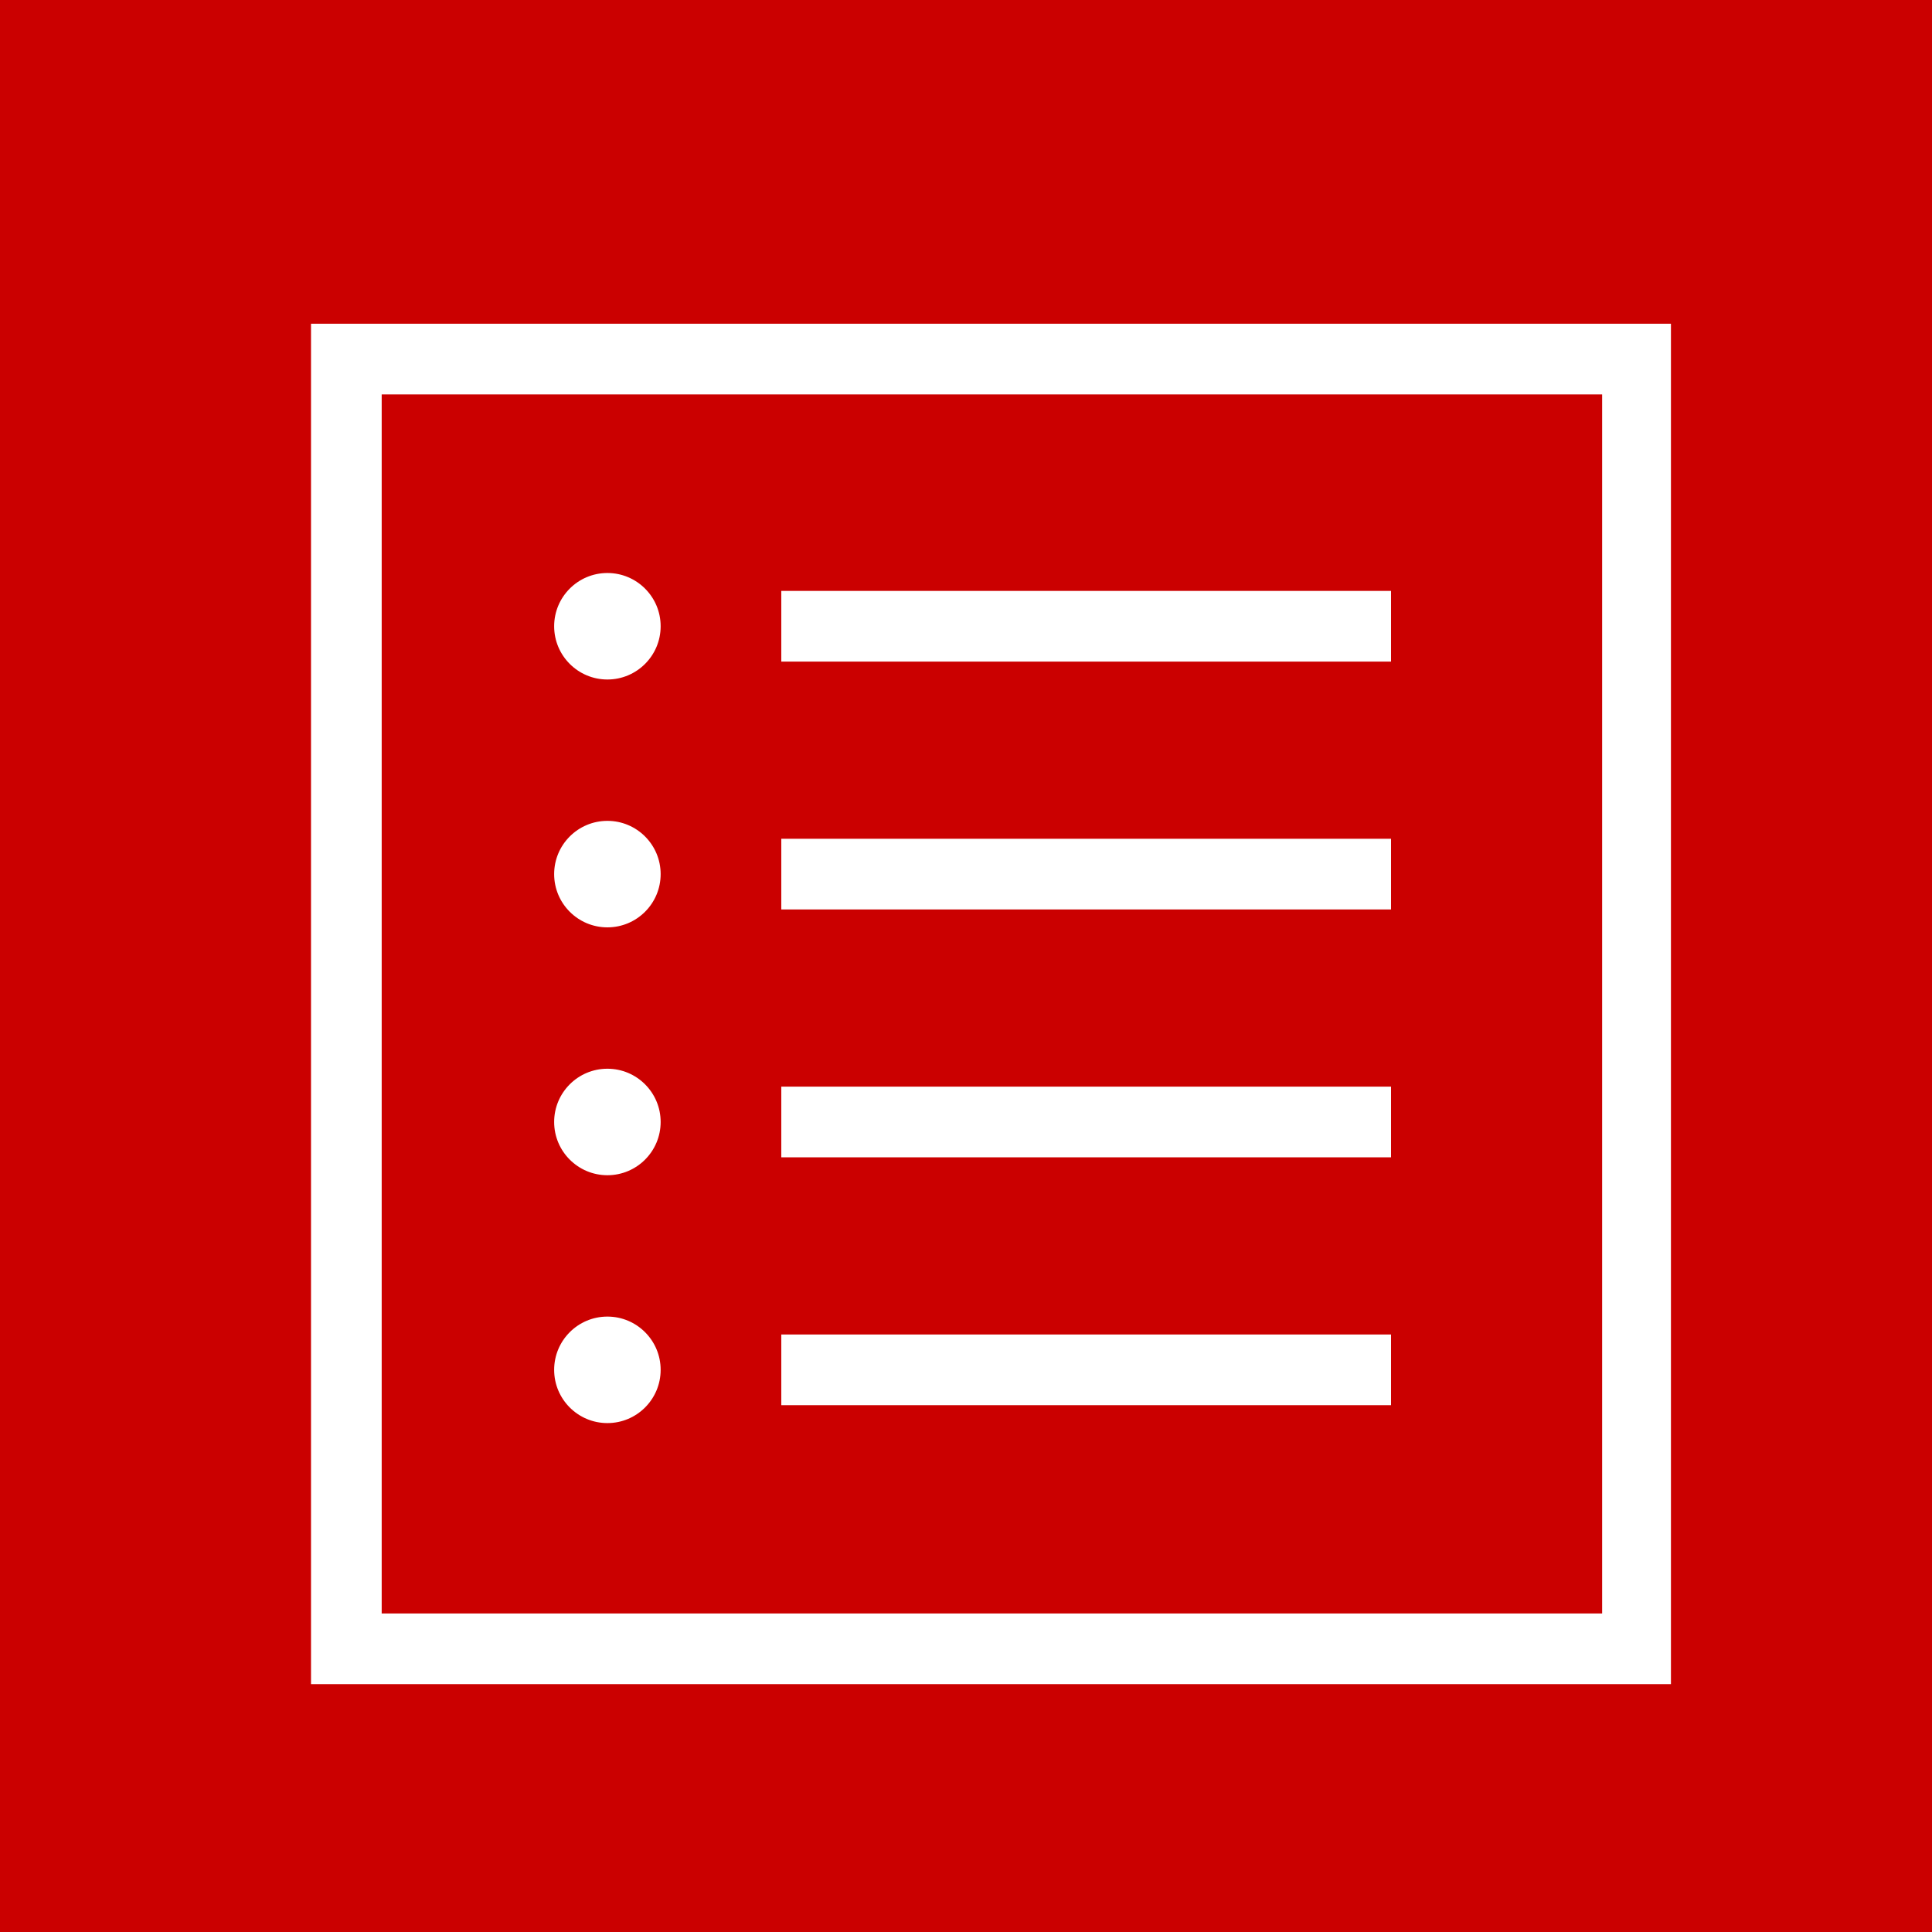
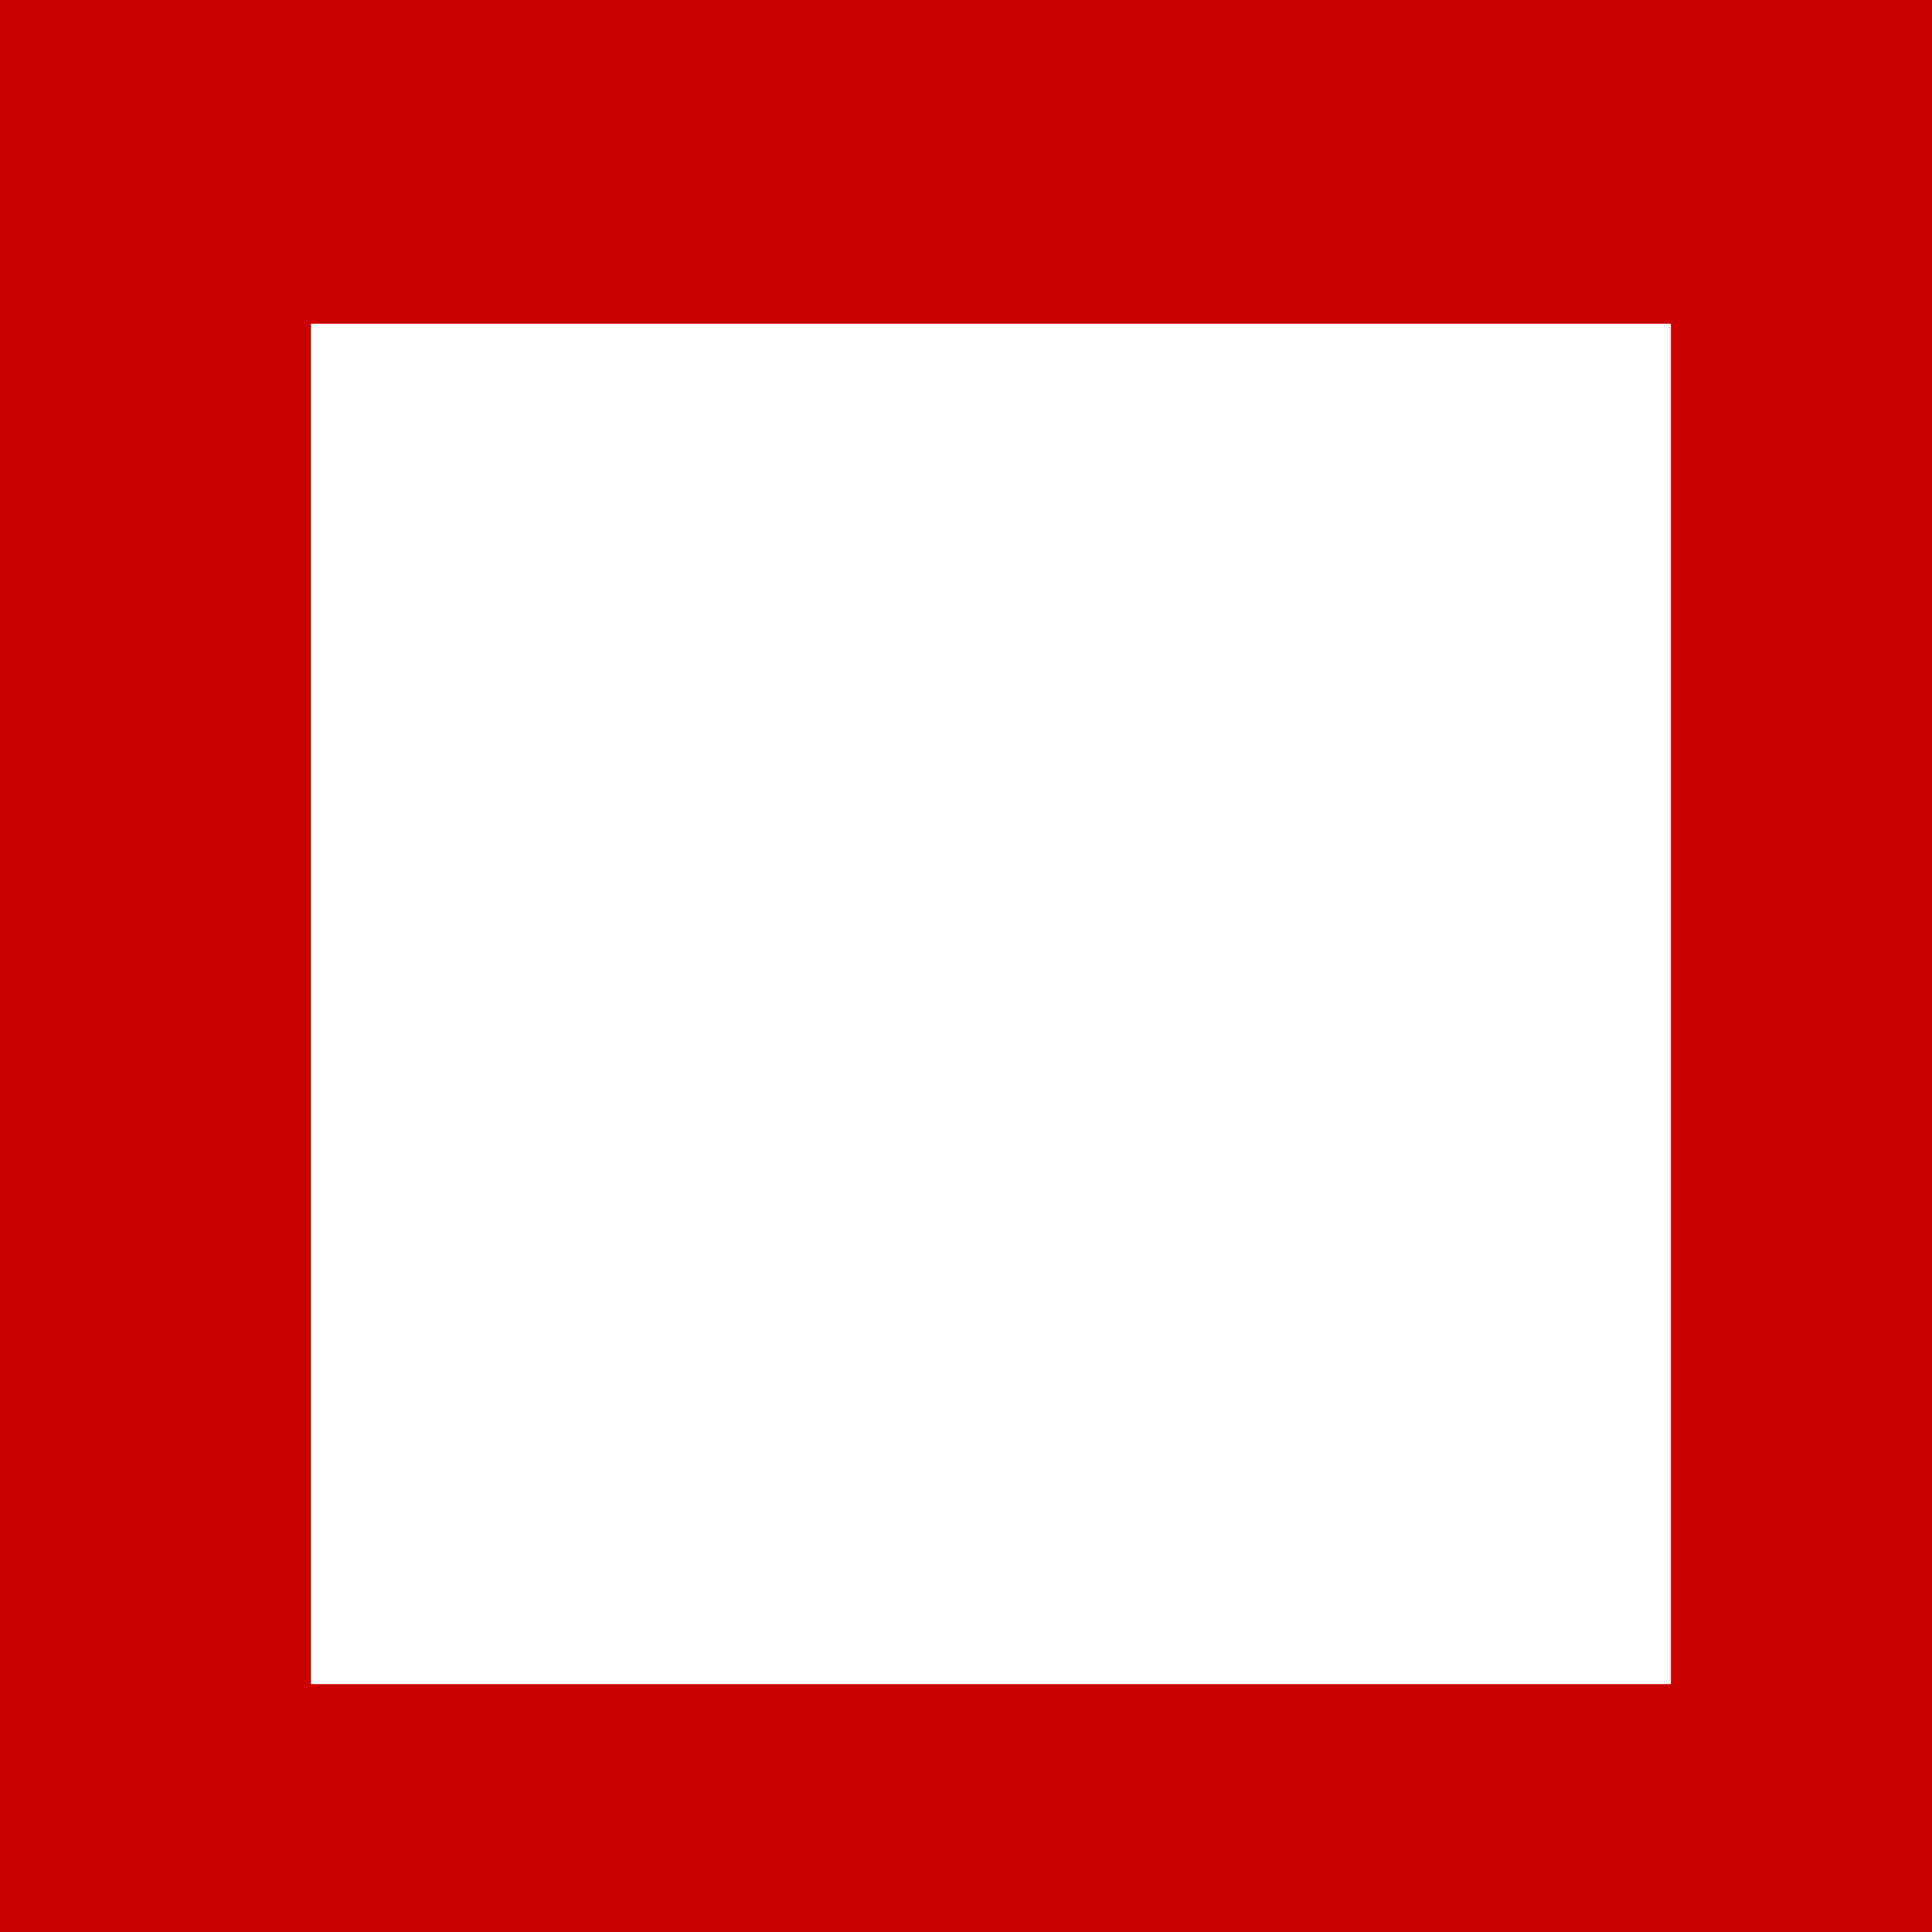
<svg xmlns="http://www.w3.org/2000/svg" id="レイヤー_1" data-name="レイヤー 1" viewBox="0 0 41 41">
  <title>ico</title>
  <rect width="41" height="41" fill="#cb0000" />
-   <path d="M35.46,35.74H6.6V6.87H35.46ZM8.1,34.24H34V8.37H8.1Z" fill="#fff" />
+   <path d="M35.46,35.74H6.6V6.87H35.46ZM8.1,34.24V8.37H8.1Z" fill="#fff" />
  <rect x="16.58" y="12.54" width="12.94" height="1.5" fill="#fff" />
  <circle cx="12.89" cy="13.29" r="1.13" fill="#fff" />
  <rect x="16.58" y="17.8" width="12.94" height="1.5" fill="#fff" />
-   <circle cx="12.89" cy="18.55" r="1.13" fill="#fff" />
  <rect x="16.58" y="23.06" width="12.94" height="1.5" fill="#fff" />
-   <circle cx="12.89" cy="23.81" r="1.13" fill="#fff" />
-   <rect x="16.58" y="28.32" width="12.94" height="1.5" fill="#fff" />
  <circle cx="12.89" cy="29.07" r="1.13" fill="#fff" />
</svg>